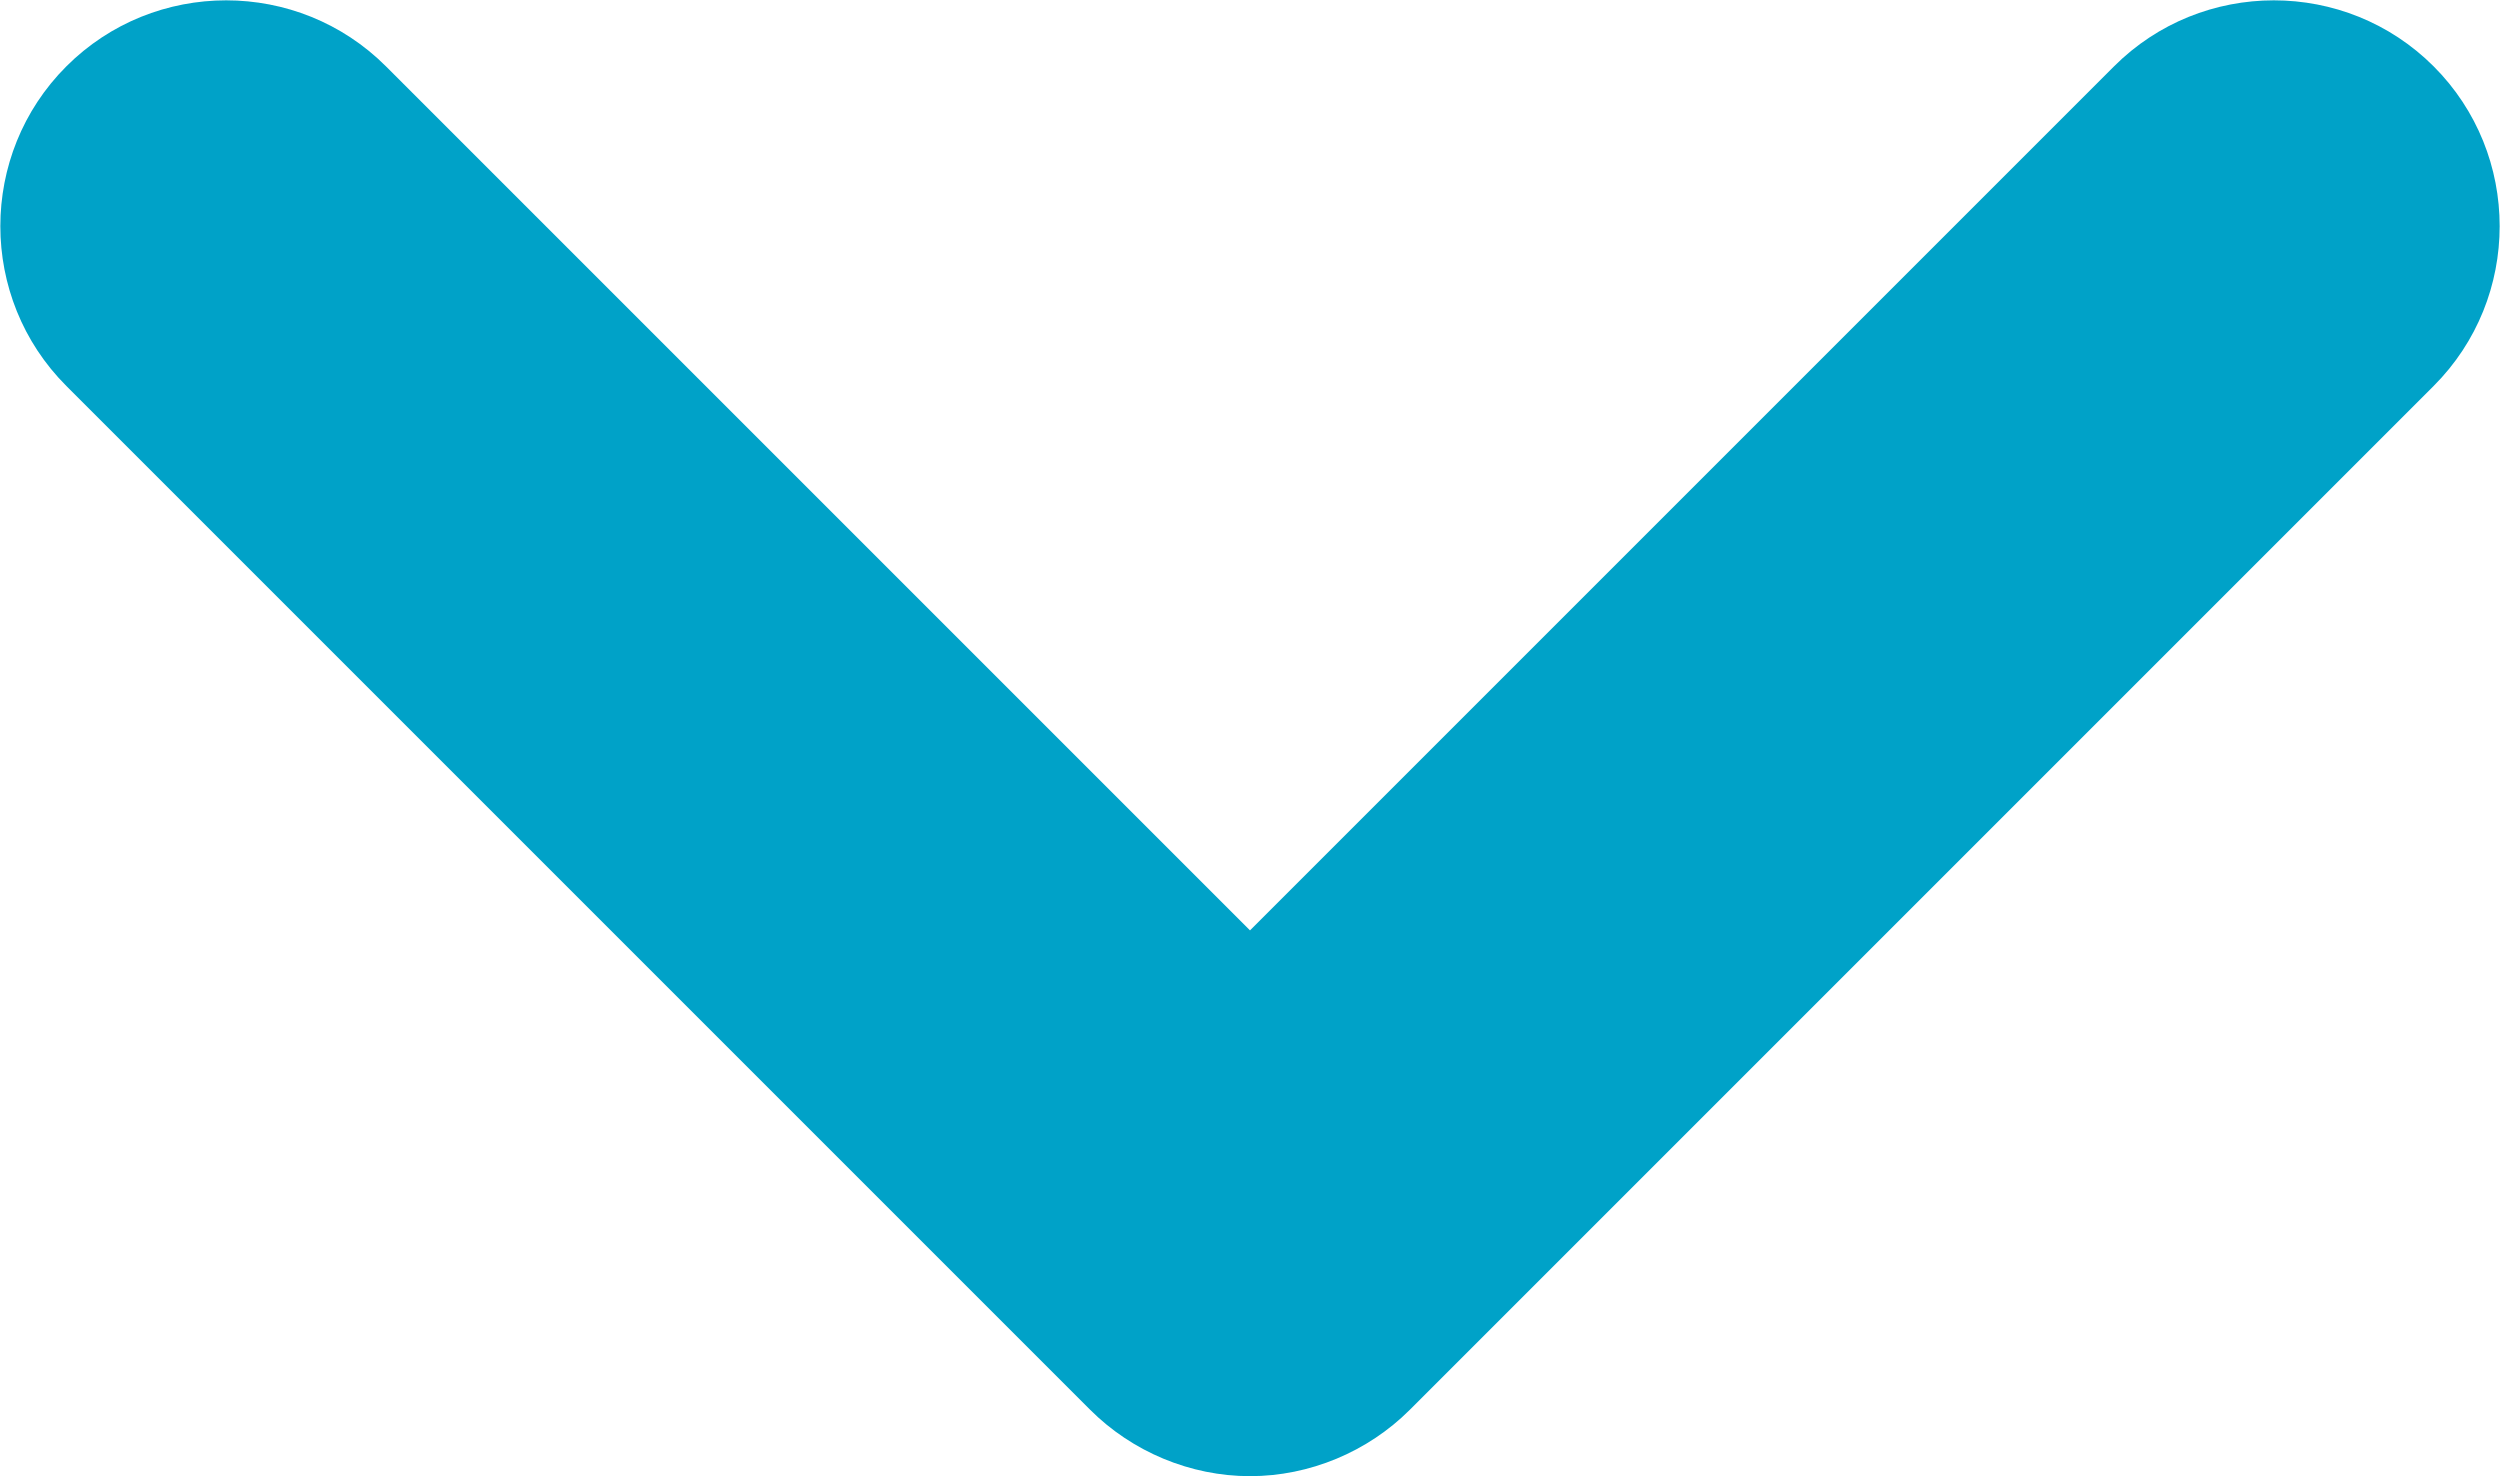
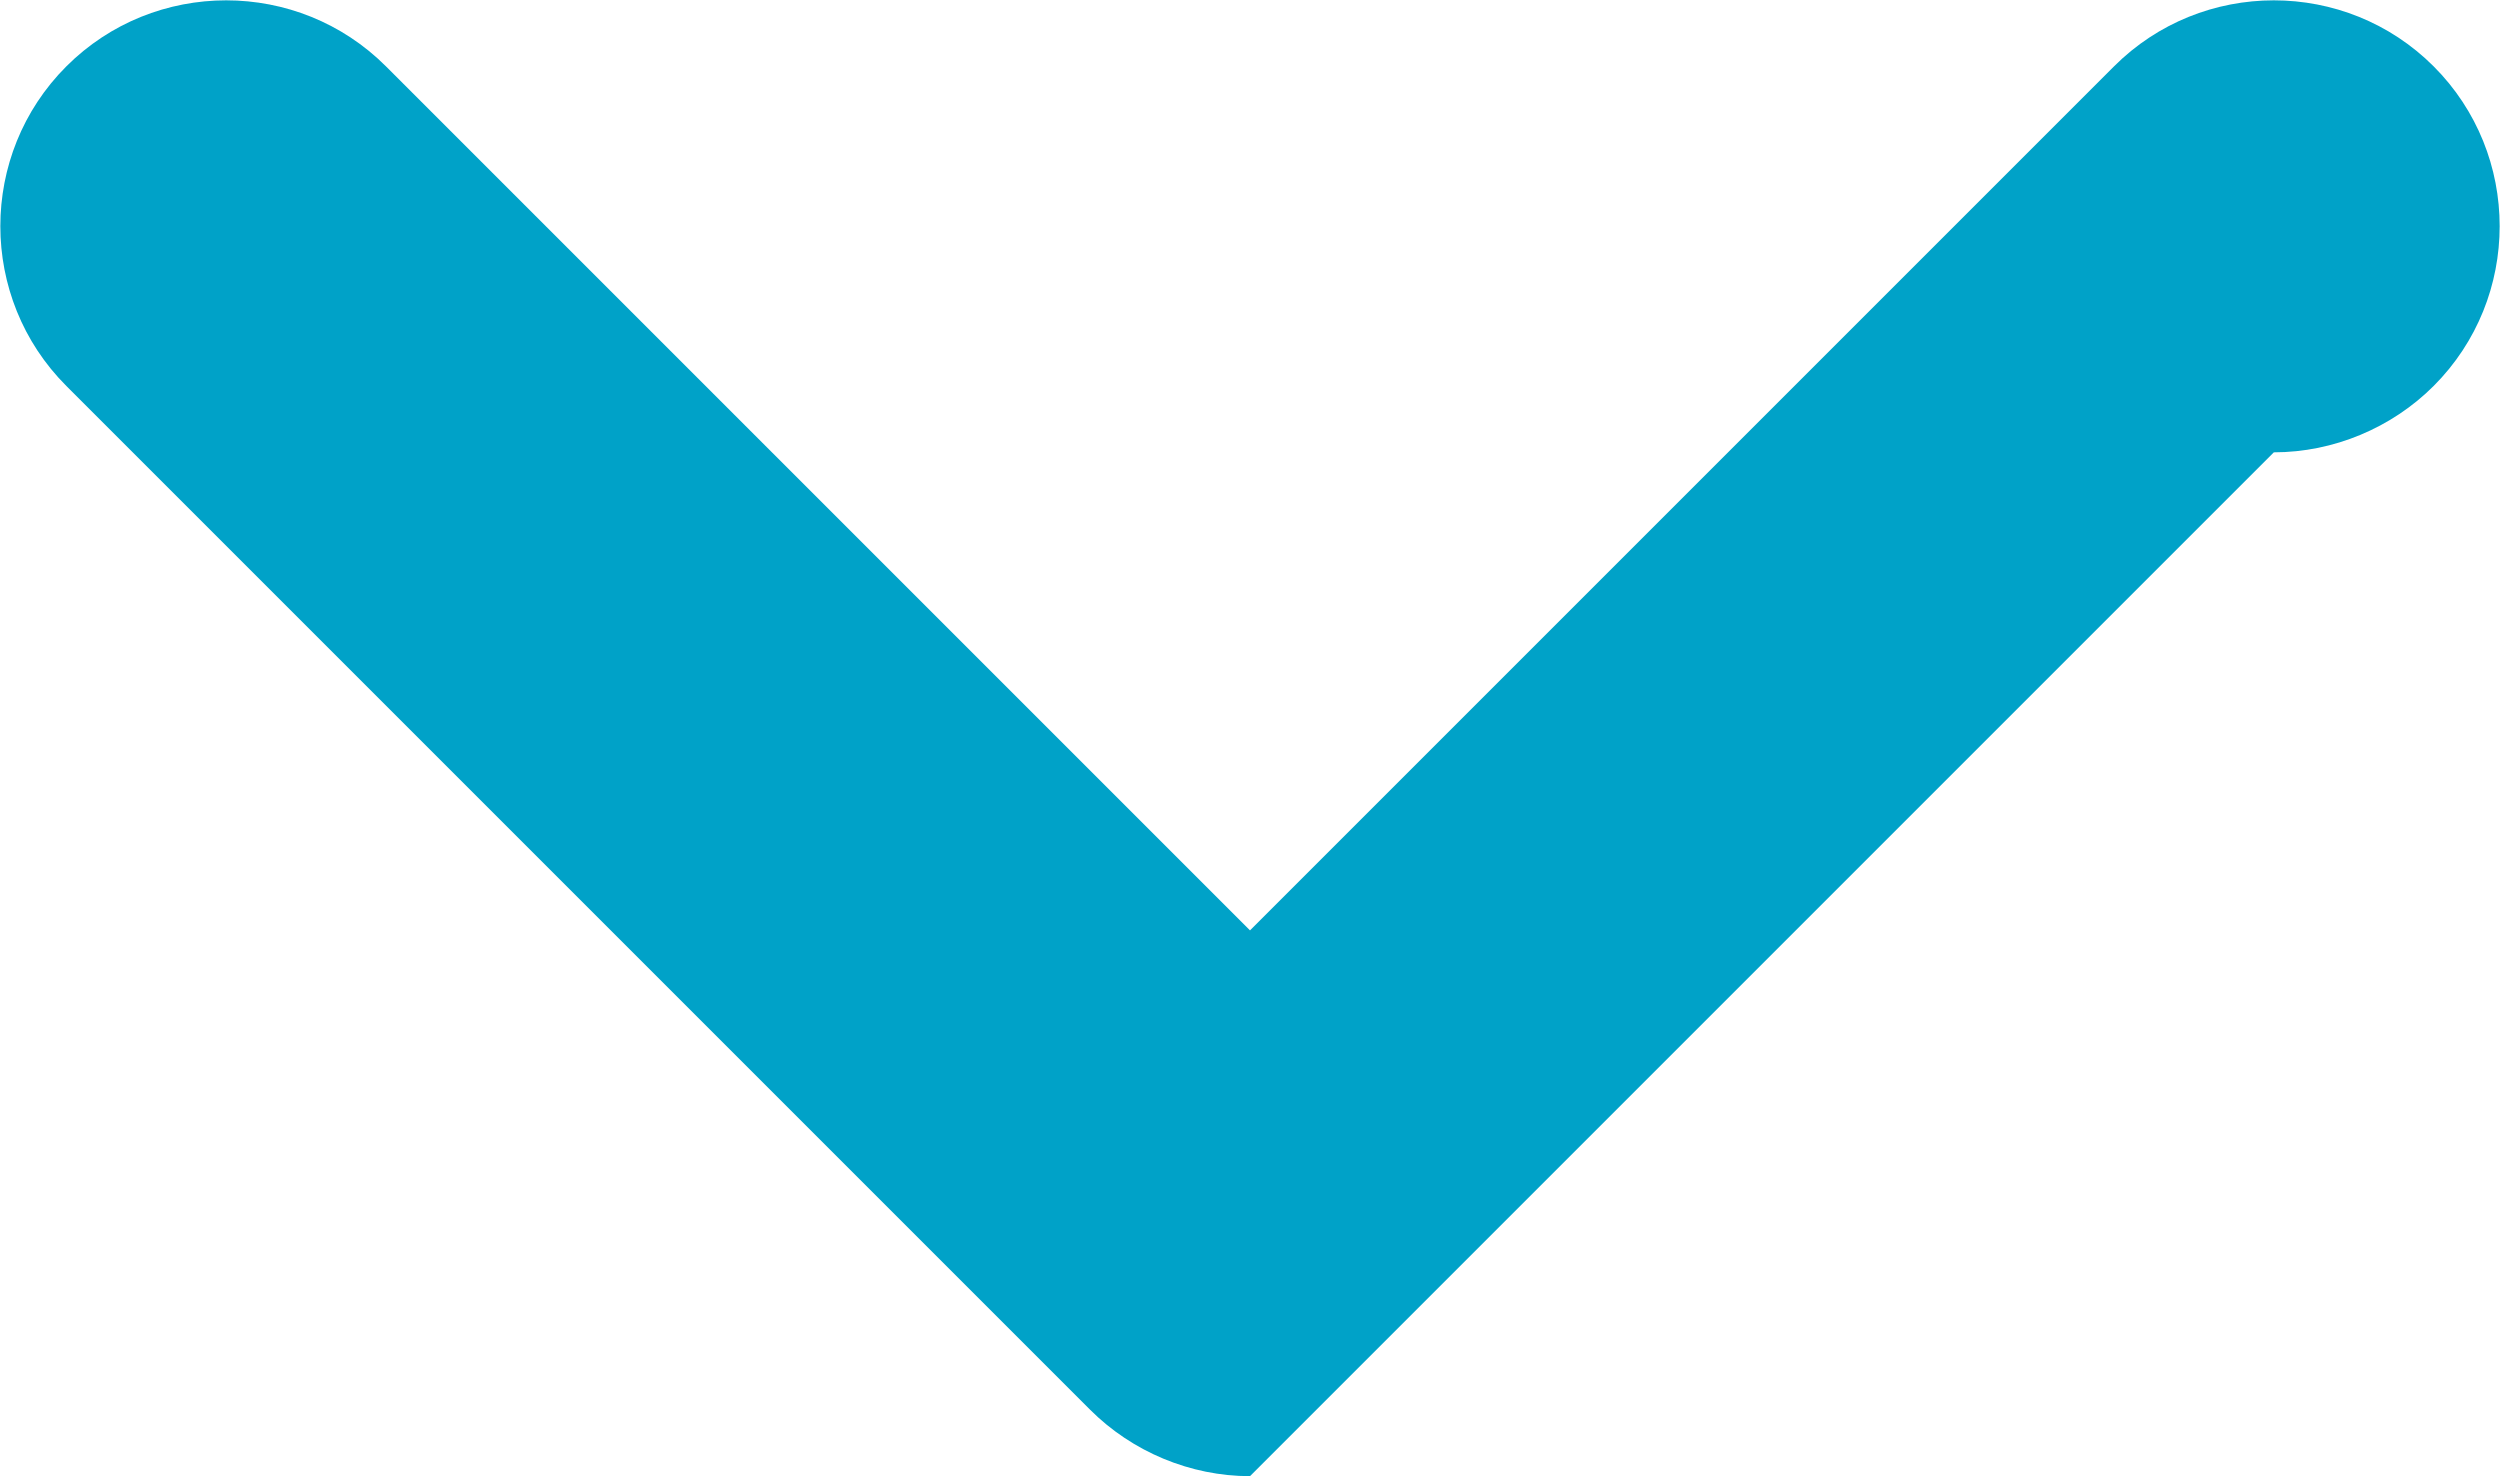
<svg xmlns="http://www.w3.org/2000/svg" id="Camada_2" viewBox="0 0 18.46 10.9">
  <defs>
    <style>.cls-1{fill:#00a2c8;}</style>
  </defs>
  <g id="Camada_1-2">
-     <path class="cls-1" d="m9.23,10.9h0c-.44,0-.87-.18-1.18-.49L.49,2.85C-.16,2.2-.16,1.14.49.49,1.14-.16,2.2-.16,2.85.49l6.38,6.38L15.61.49c.65-.65,1.71-.65,2.36,0,.65.65.65,1.71,0,2.36l-7.56,7.56c-.31.31-.74.49-1.18.49Z" />
+     <path class="cls-1" d="m9.23,10.9h0c-.44,0-.87-.18-1.18-.49L.49,2.85C-.16,2.2-.16,1.14.49.49,1.14-.16,2.2-.16,2.85.49l6.38,6.38L15.61.49c.65-.65,1.71-.65,2.36,0,.65.65.65,1.71,0,2.36c-.31.31-.74.49-1.18.49Z" />
  </g>
</svg>